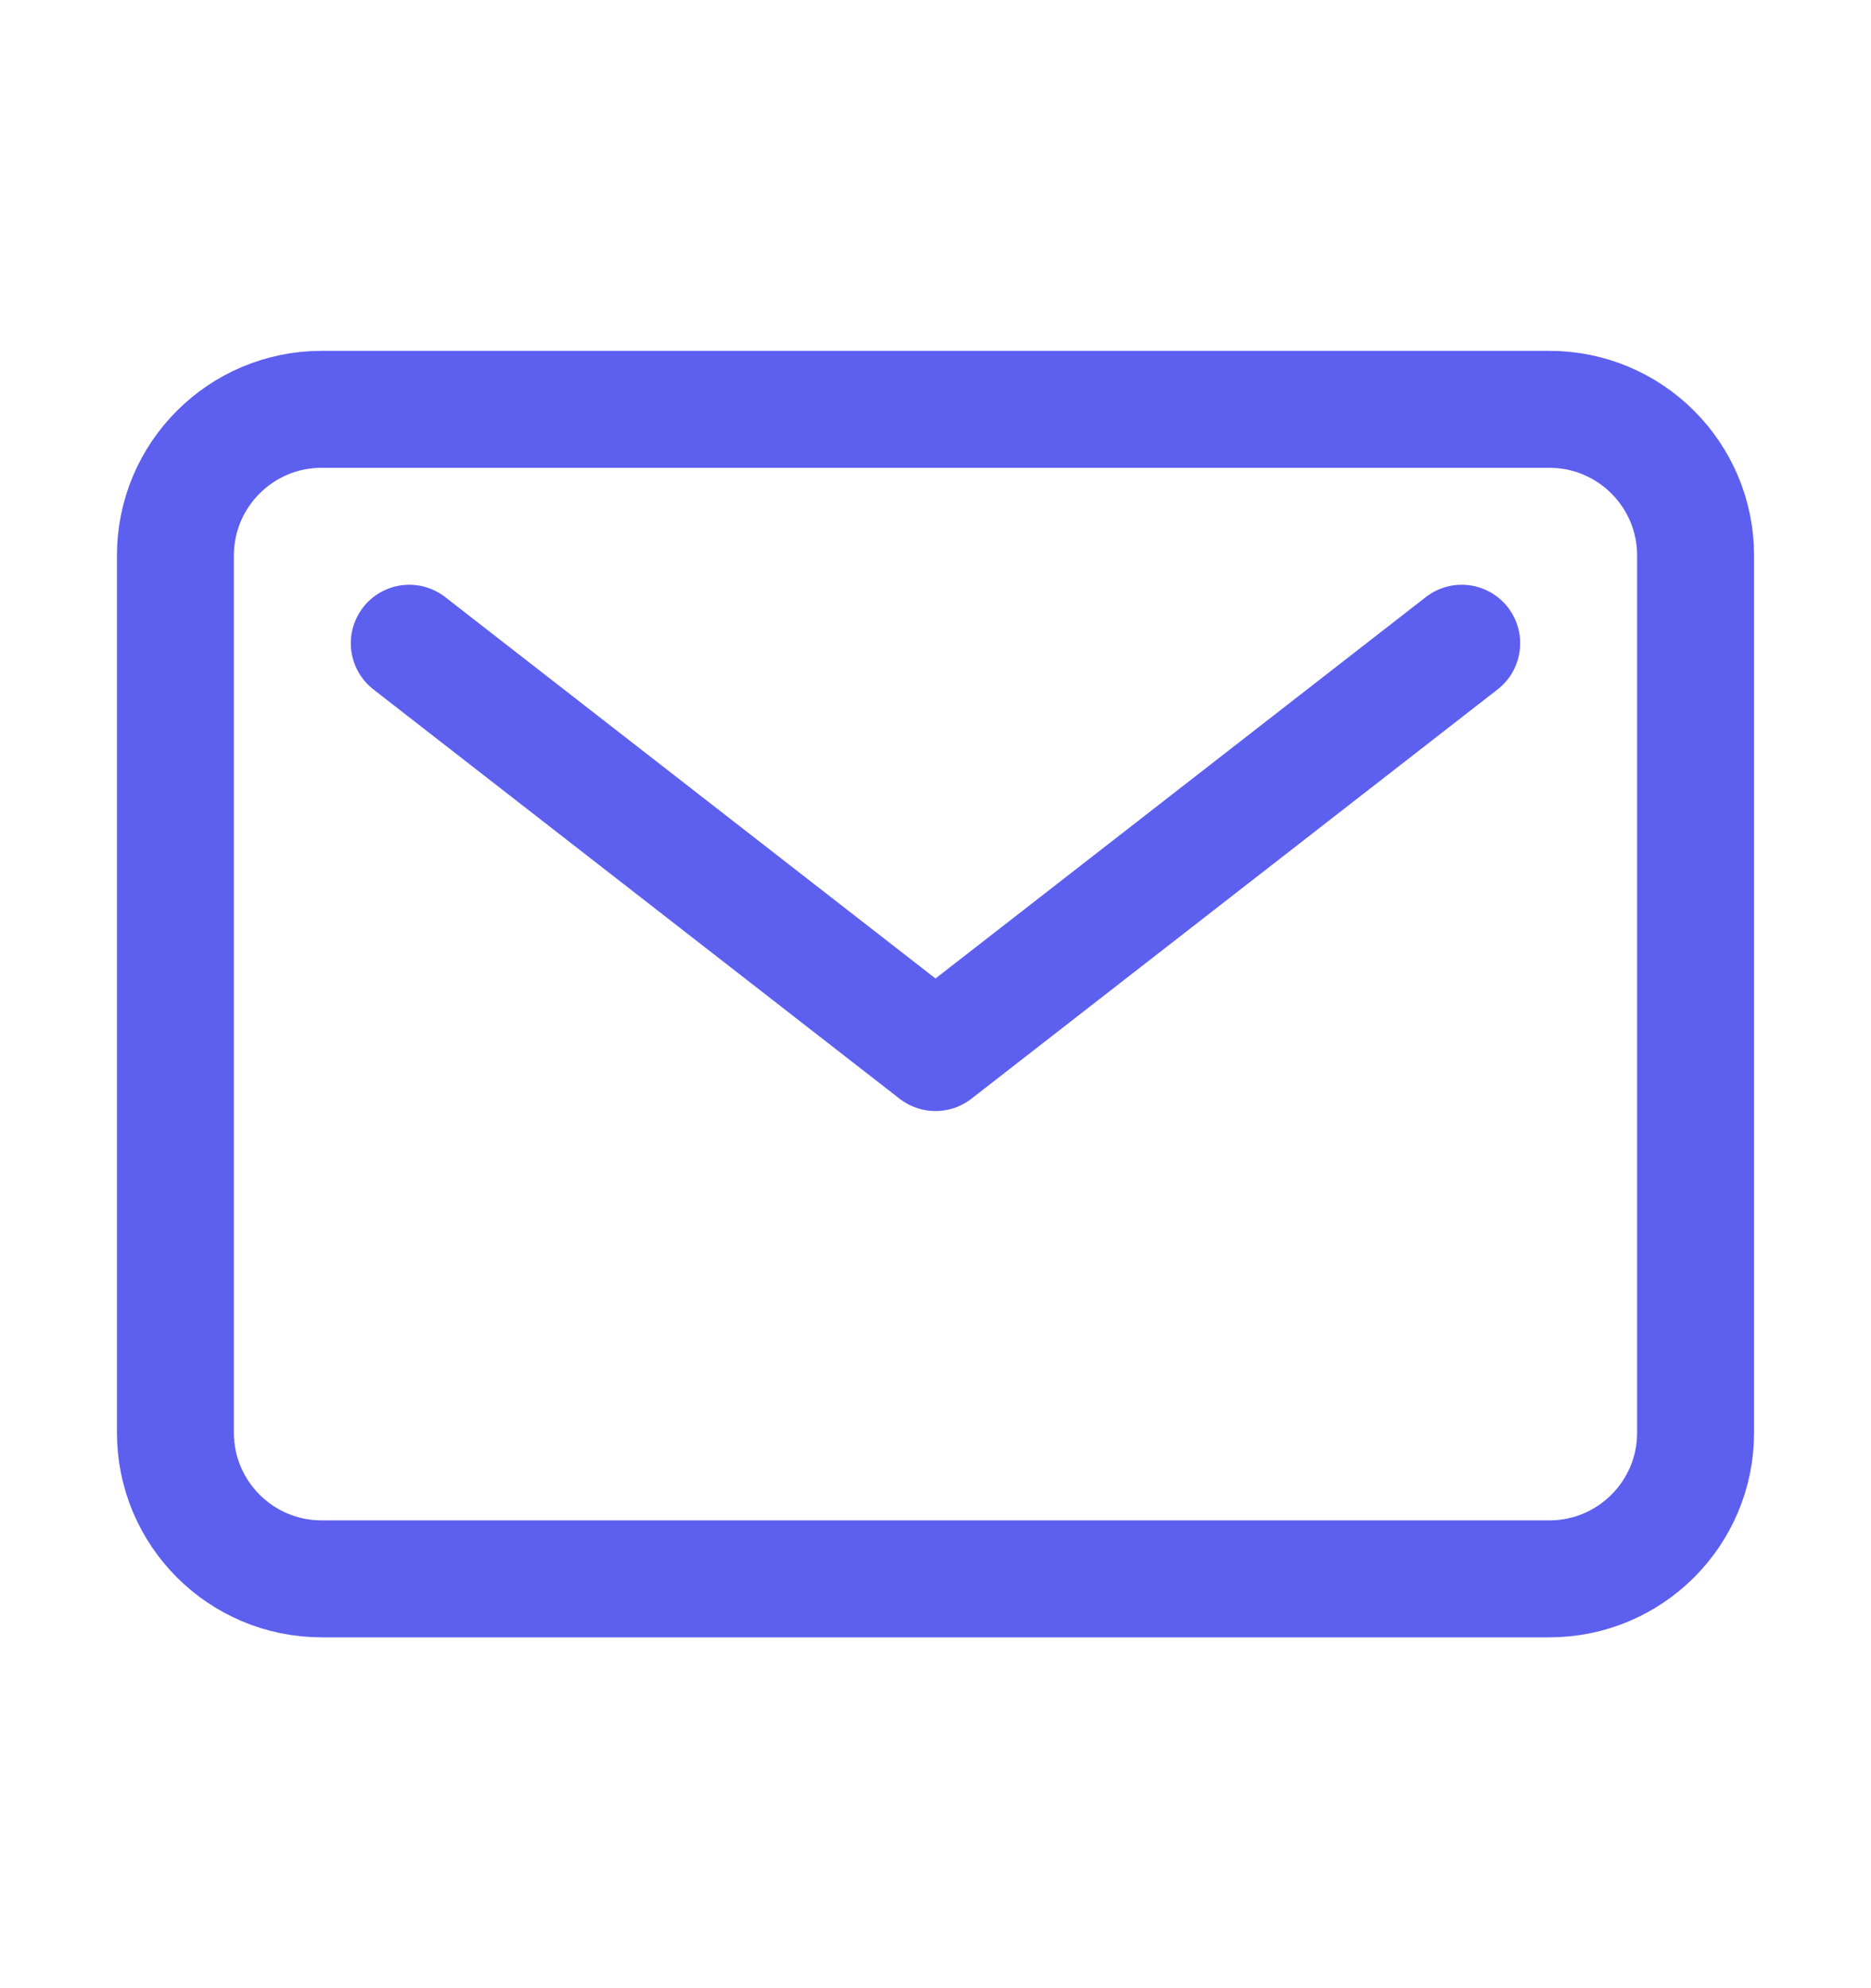
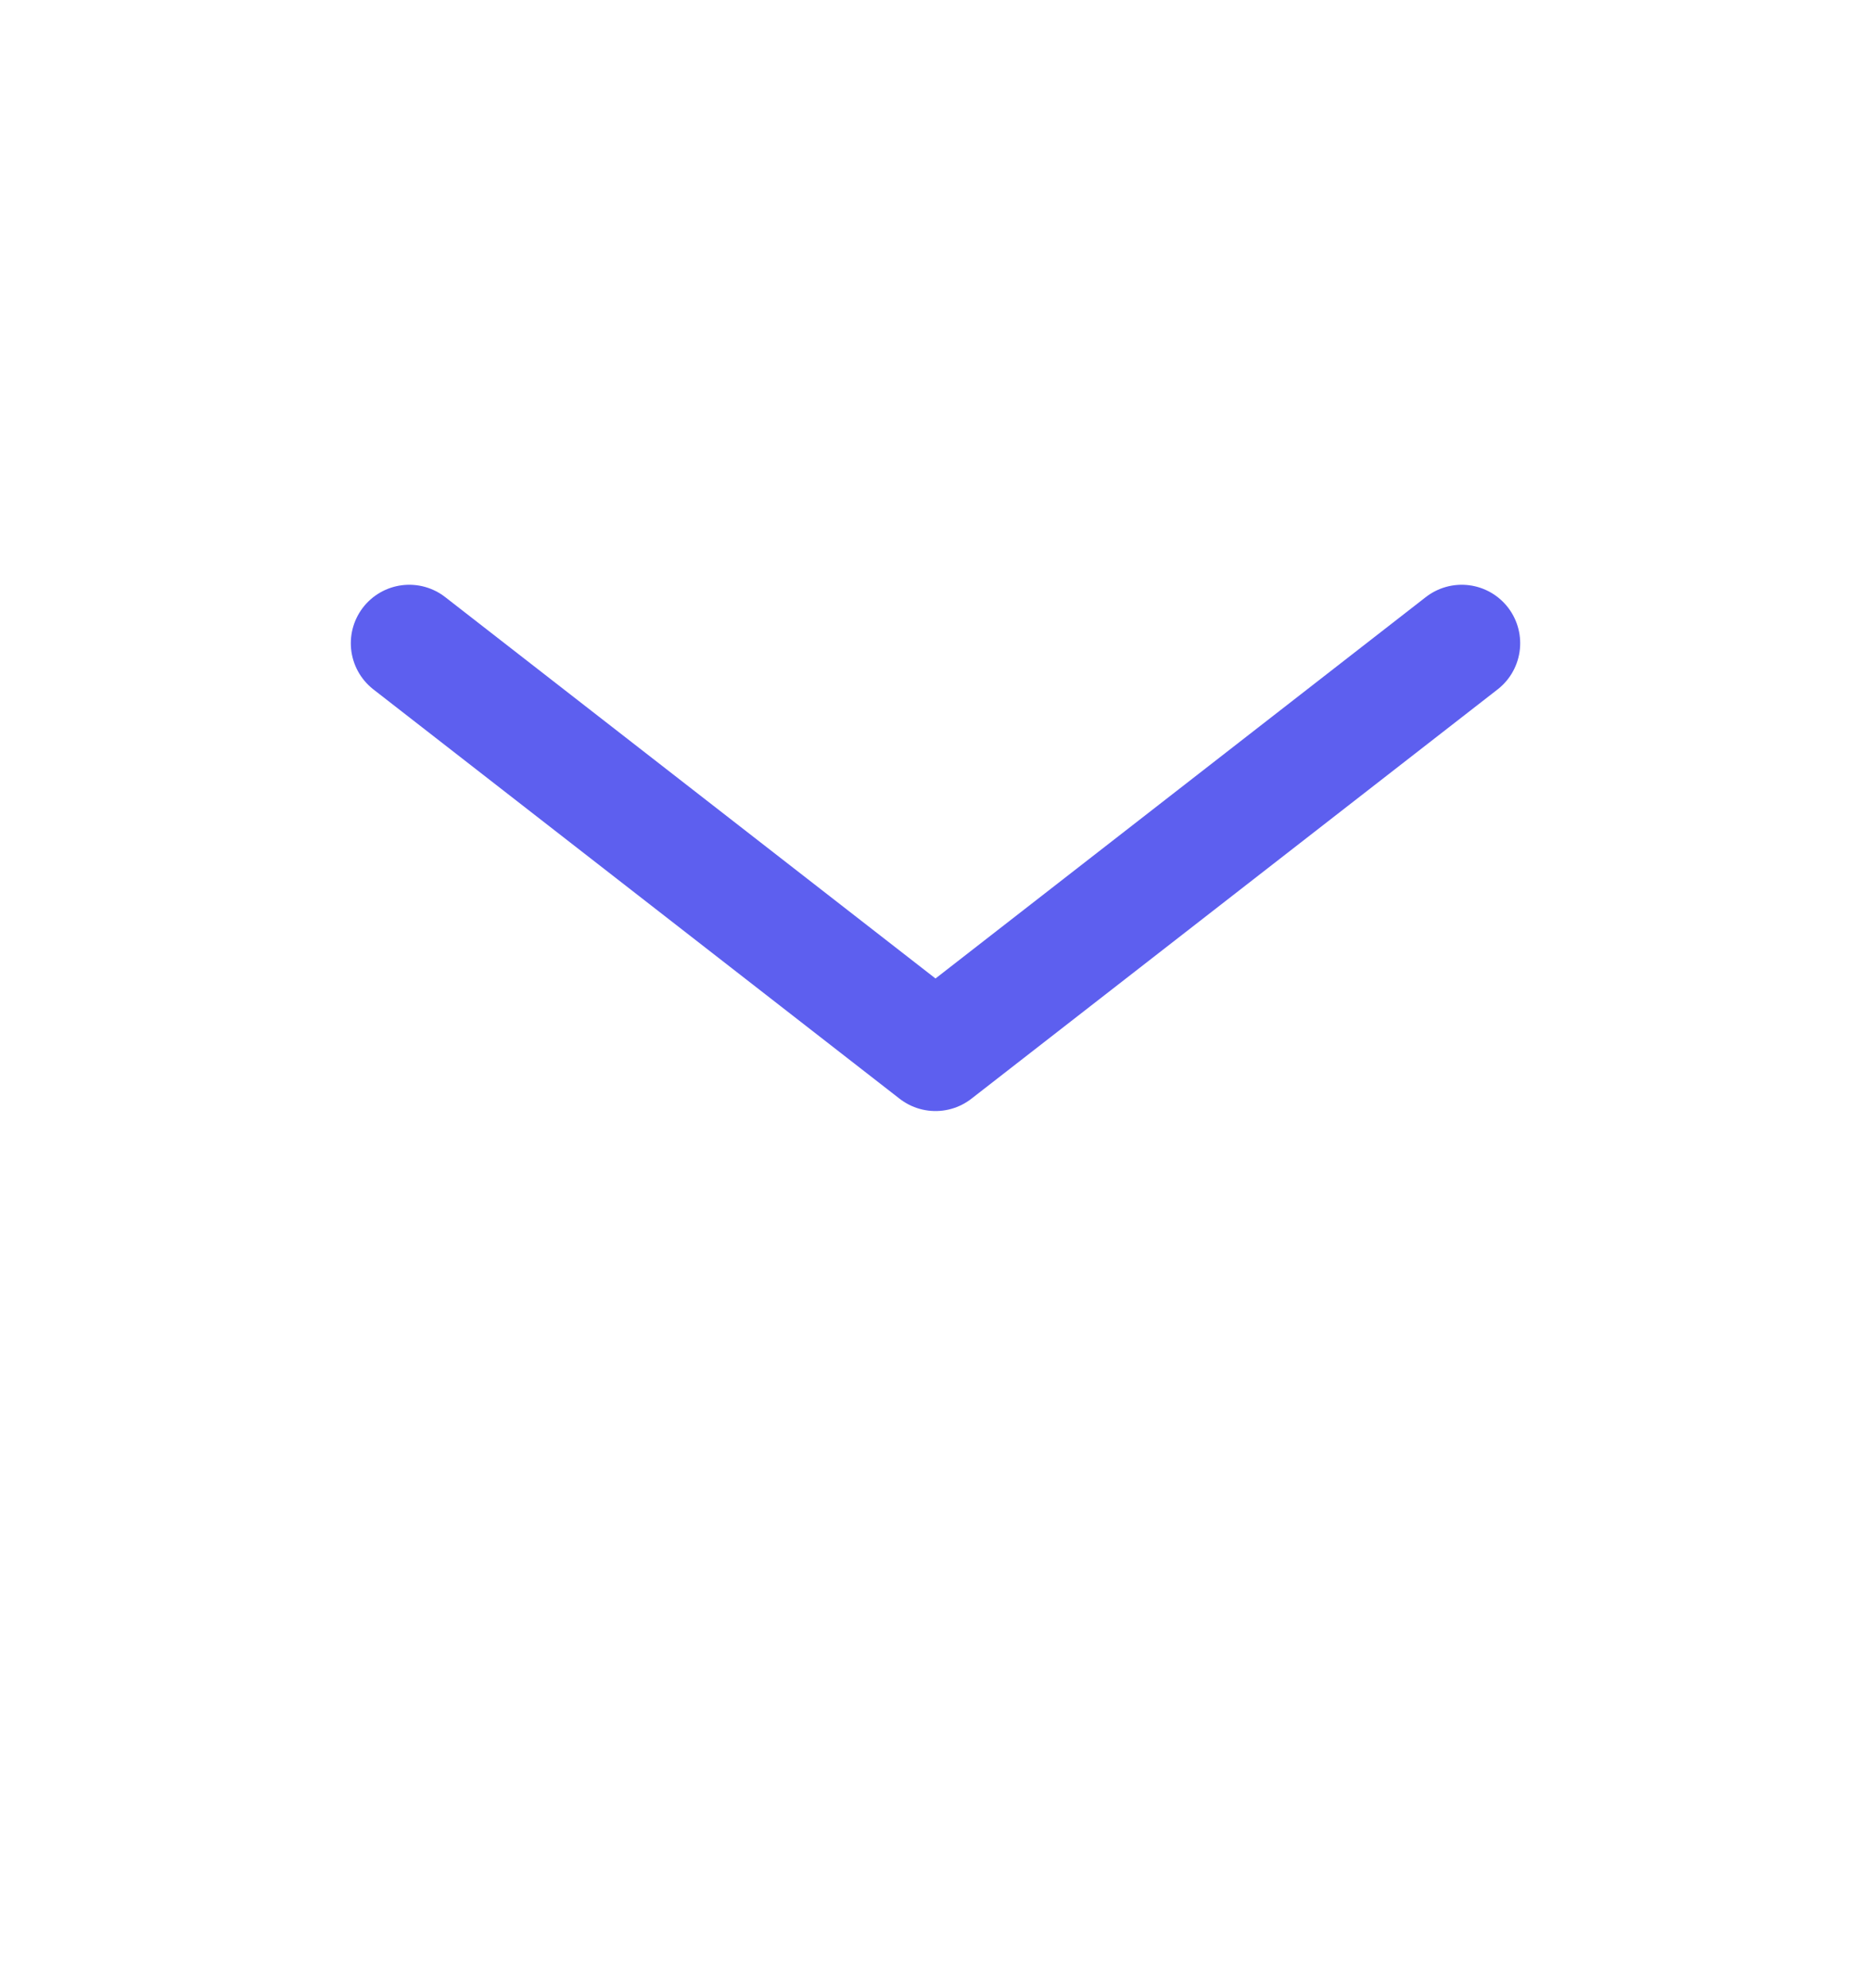
<svg xmlns="http://www.w3.org/2000/svg" fill="none" height="17" viewbox="0 0 16 17" width="16">
-   <path d="M13.25 3.5L2.75 3.5C2.06 3.5 1.5 4.06 1.5 4.75L1.5 12.25C1.5 12.94 2.06 13.5 2.75 13.5L13.25 13.5C13.94 13.5 14.5 12.94 14.5 12.25L14.5 4.75C14.5 4.06 13.94 3.5 13.25 3.5Z" stroke="#5D5FEF" stroke-linecap="round" stroke-linejoin="round" />
  <path d="M3.5 5.5L8 9L12.5 5.5" stroke="#5D5FEF" stroke-linecap="round" stroke-linejoin="round" />
</svg>